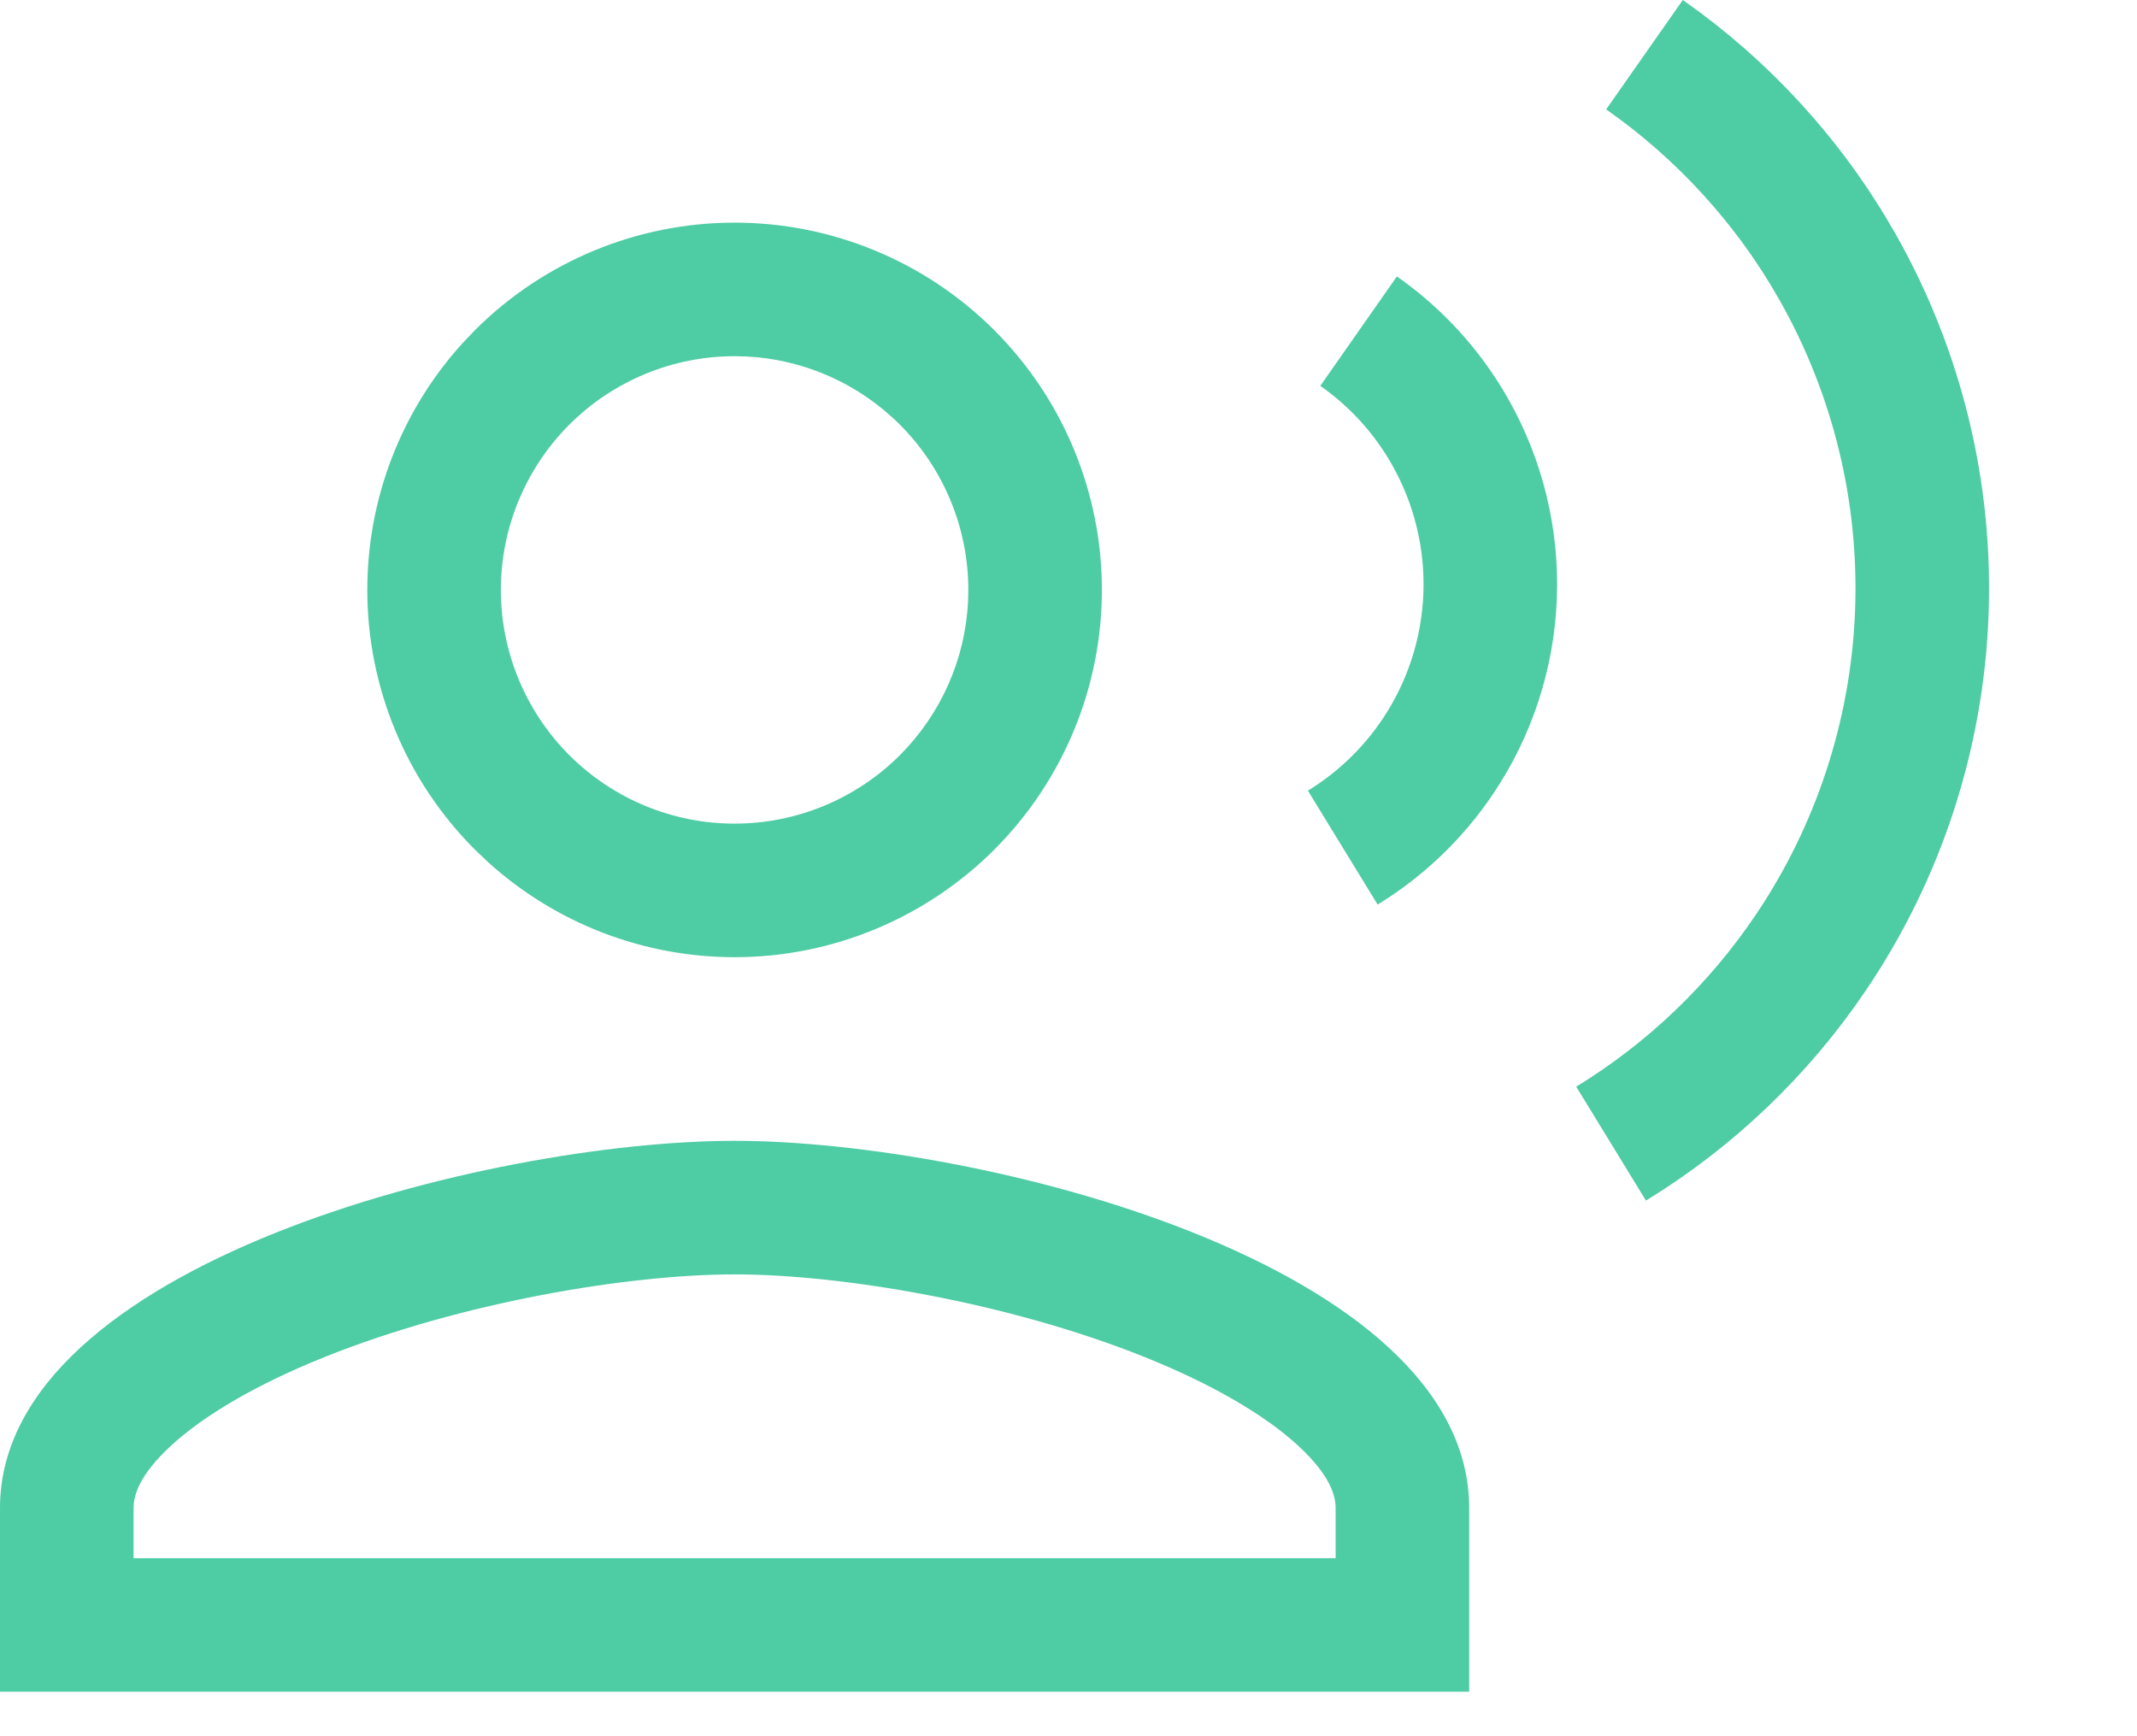
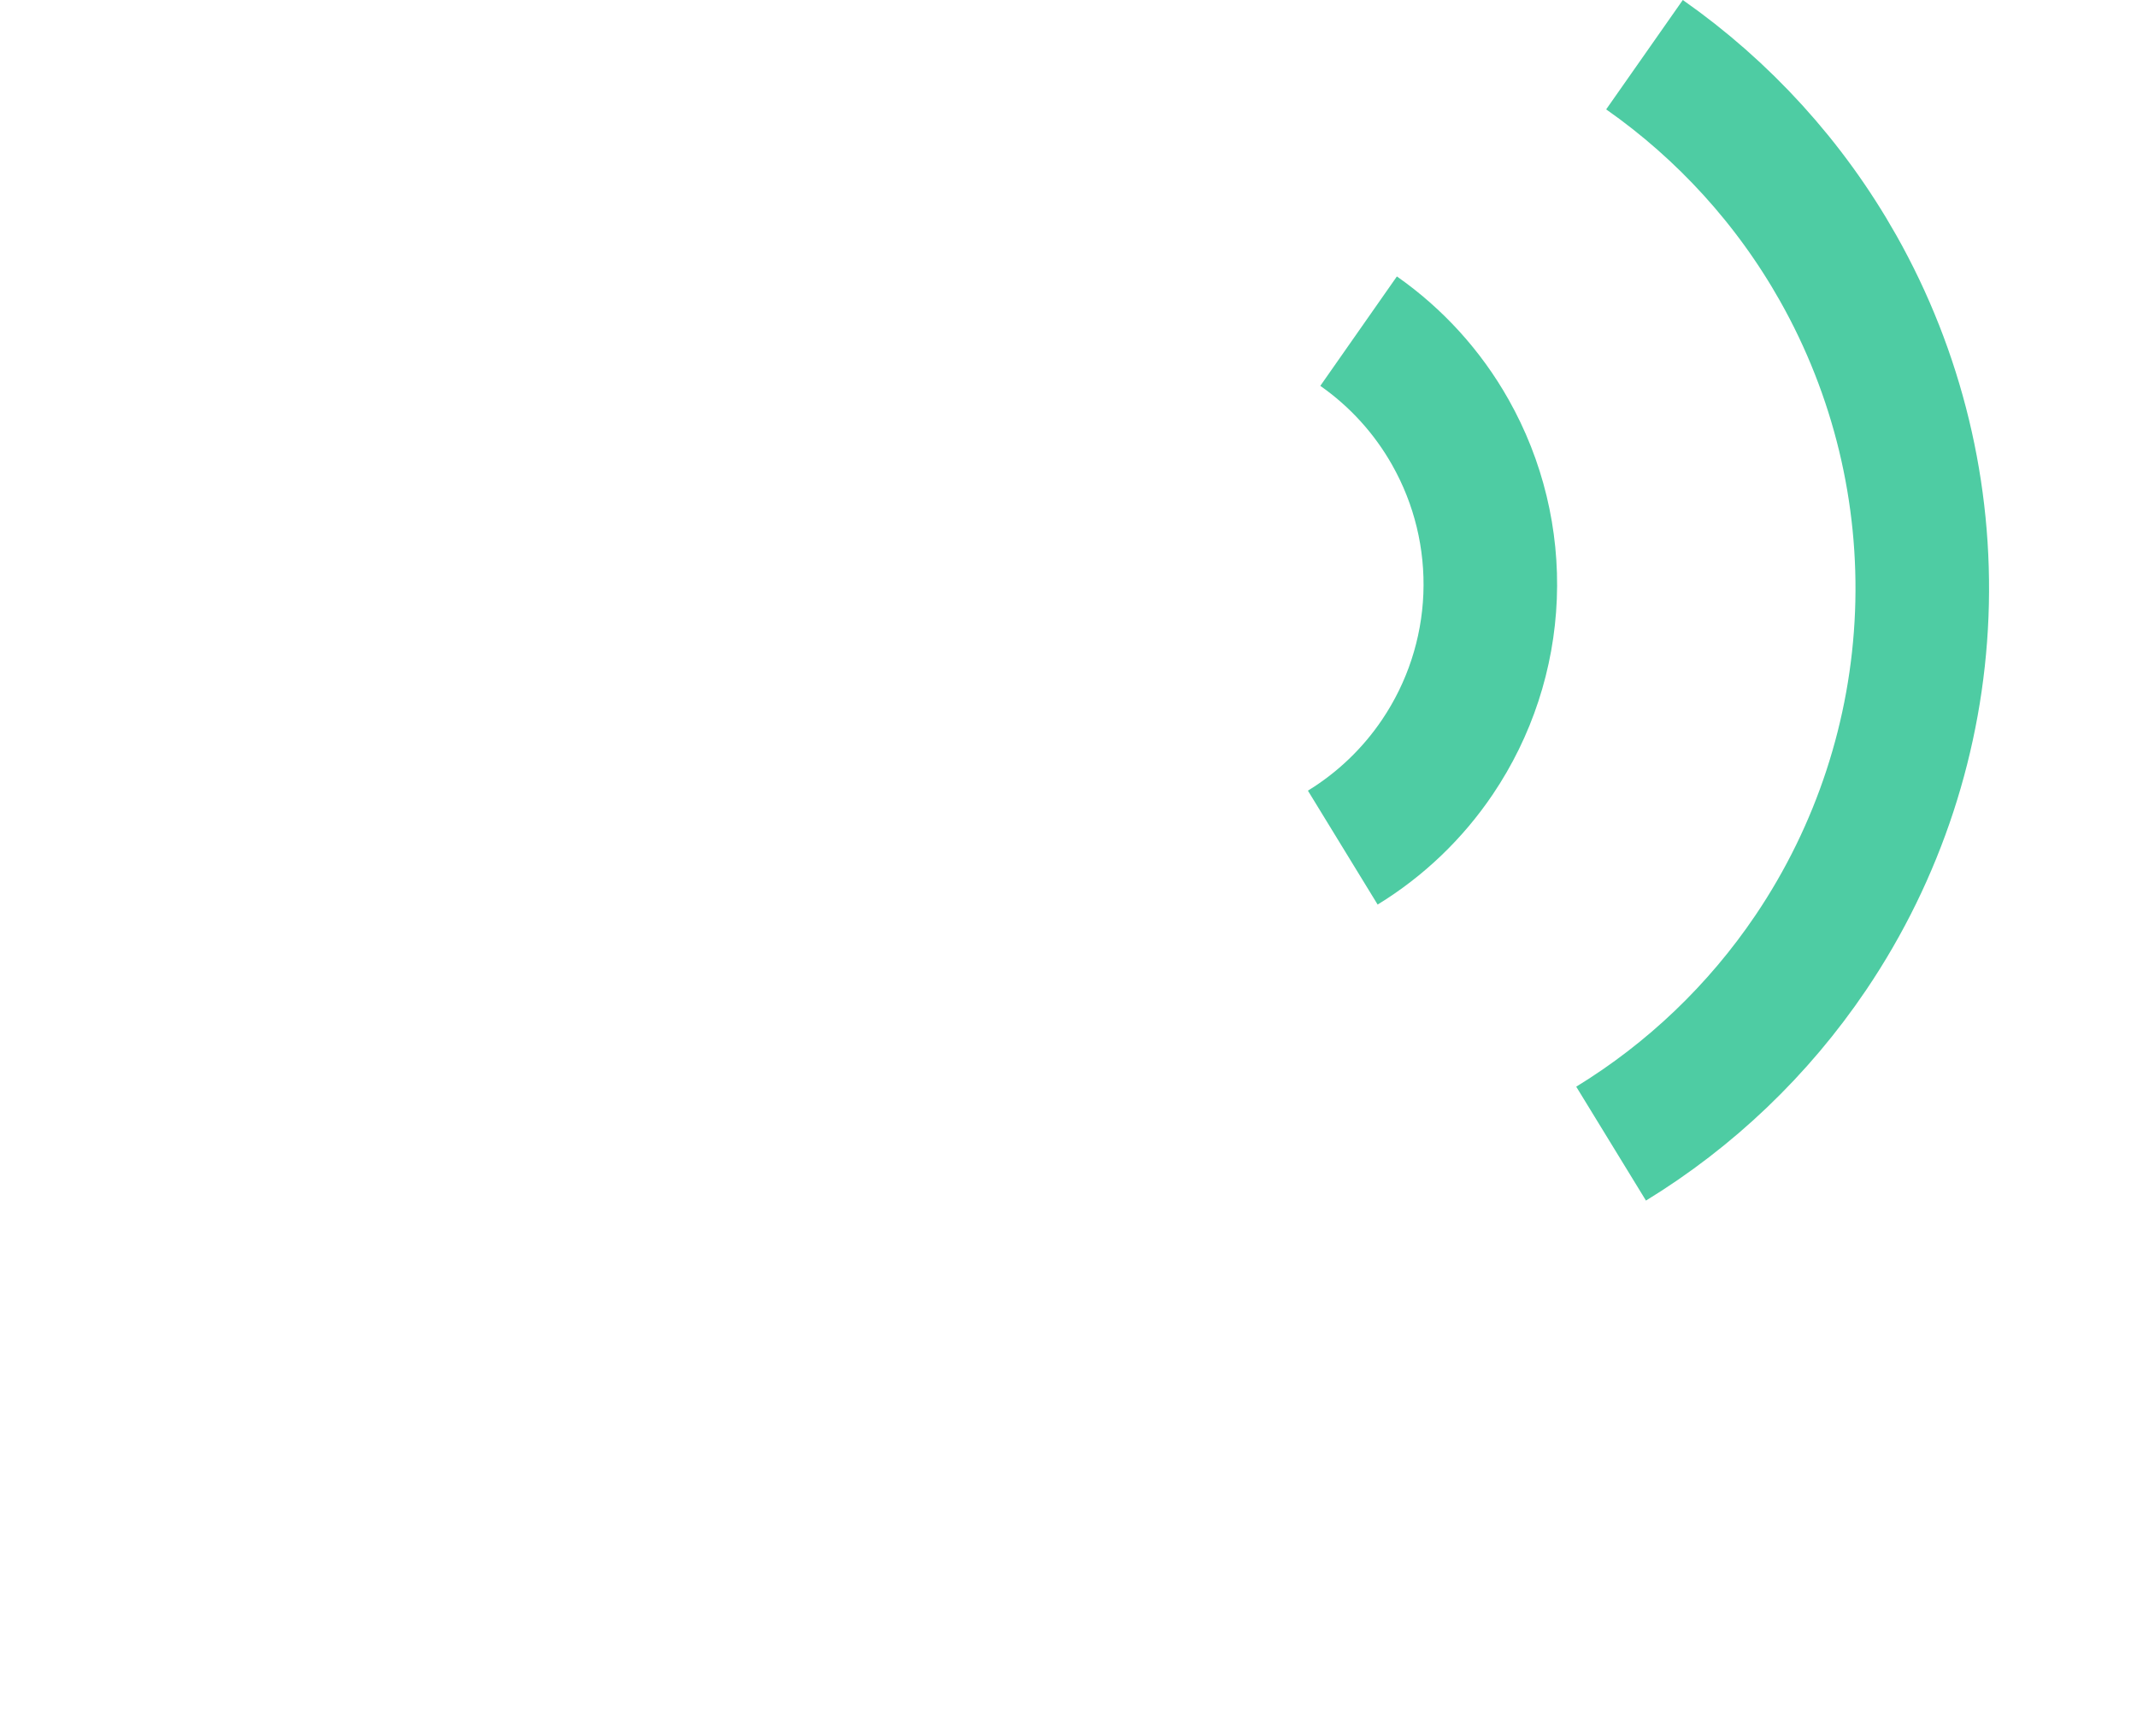
<svg xmlns="http://www.w3.org/2000/svg" width="32" height="26" viewBox="0 0 32 26" fill="none">
  <path d="M24.625 0.819C25.814 1.652 26.806 2.741 27.524 4.013C28.415 5.591 28.849 7.386 28.777 9.197C28.705 11.008 28.13 12.763 27.116 14.265C26.332 15.426 25.311 16.4 24.125 17.126" stroke="#4ECCA3" stroke-width="2" />
  <path d="M20.344 4.959C20.907 5.353 21.378 5.87 21.718 6.473C22.141 7.222 22.347 8.073 22.313 8.932C22.279 9.791 22.006 10.623 21.525 11.336C21.154 11.886 20.669 12.349 20.107 12.693" stroke="#4ECCA3" stroke-width="2" />
-   <path d="M11 17.084C14.671 17.084 22 18.927 22 22.584V25.334H0V22.584C0 18.927 7.329 17.084 11 17.084ZM11 19.084C9.414 19.084 6.917 19.498 4.867 20.319C3.844 20.729 3.057 21.192 2.559 21.651C2.074 22.099 2 22.404 2 22.584V23.334H20V22.584C20 22.404 19.926 22.099 19.441 21.651C18.943 21.192 18.156 20.729 17.133 20.319C15.083 19.498 12.586 19.084 11 19.084ZM26.222 18.459L26.22 18.457H26.224L26.222 18.459ZM11 3.334C12.459 3.334 13.857 3.914 14.889 4.945C15.92 5.977 16.5 7.375 16.5 8.834C16.5 10.293 15.92 11.691 14.889 12.723C13.857 13.754 12.459 14.334 11 14.334C9.632 14.334 8.318 13.825 7.309 12.911L7.111 12.723C6.08 11.691 5.5 10.293 5.5 8.834C5.5 7.466 6.009 6.151 6.923 5.143L7.111 4.945C8.143 3.914 9.541 3.334 11 3.334ZM11 5.334C10.072 5.334 9.182 5.703 8.525 6.359C7.869 7.016 7.5 7.906 7.5 8.834C7.5 9.762 7.869 10.652 8.525 11.309C9.182 11.965 10.072 12.334 11 12.334C11.928 12.334 12.818 11.965 13.475 11.309C14.09 10.693 14.453 9.873 14.496 9.008L14.5 8.834C14.5 7.906 14.131 7.016 13.475 6.359C12.859 5.744 12.039 5.381 11.174 5.338L11 5.334Z" fill="#4ECCA3" />
</svg>